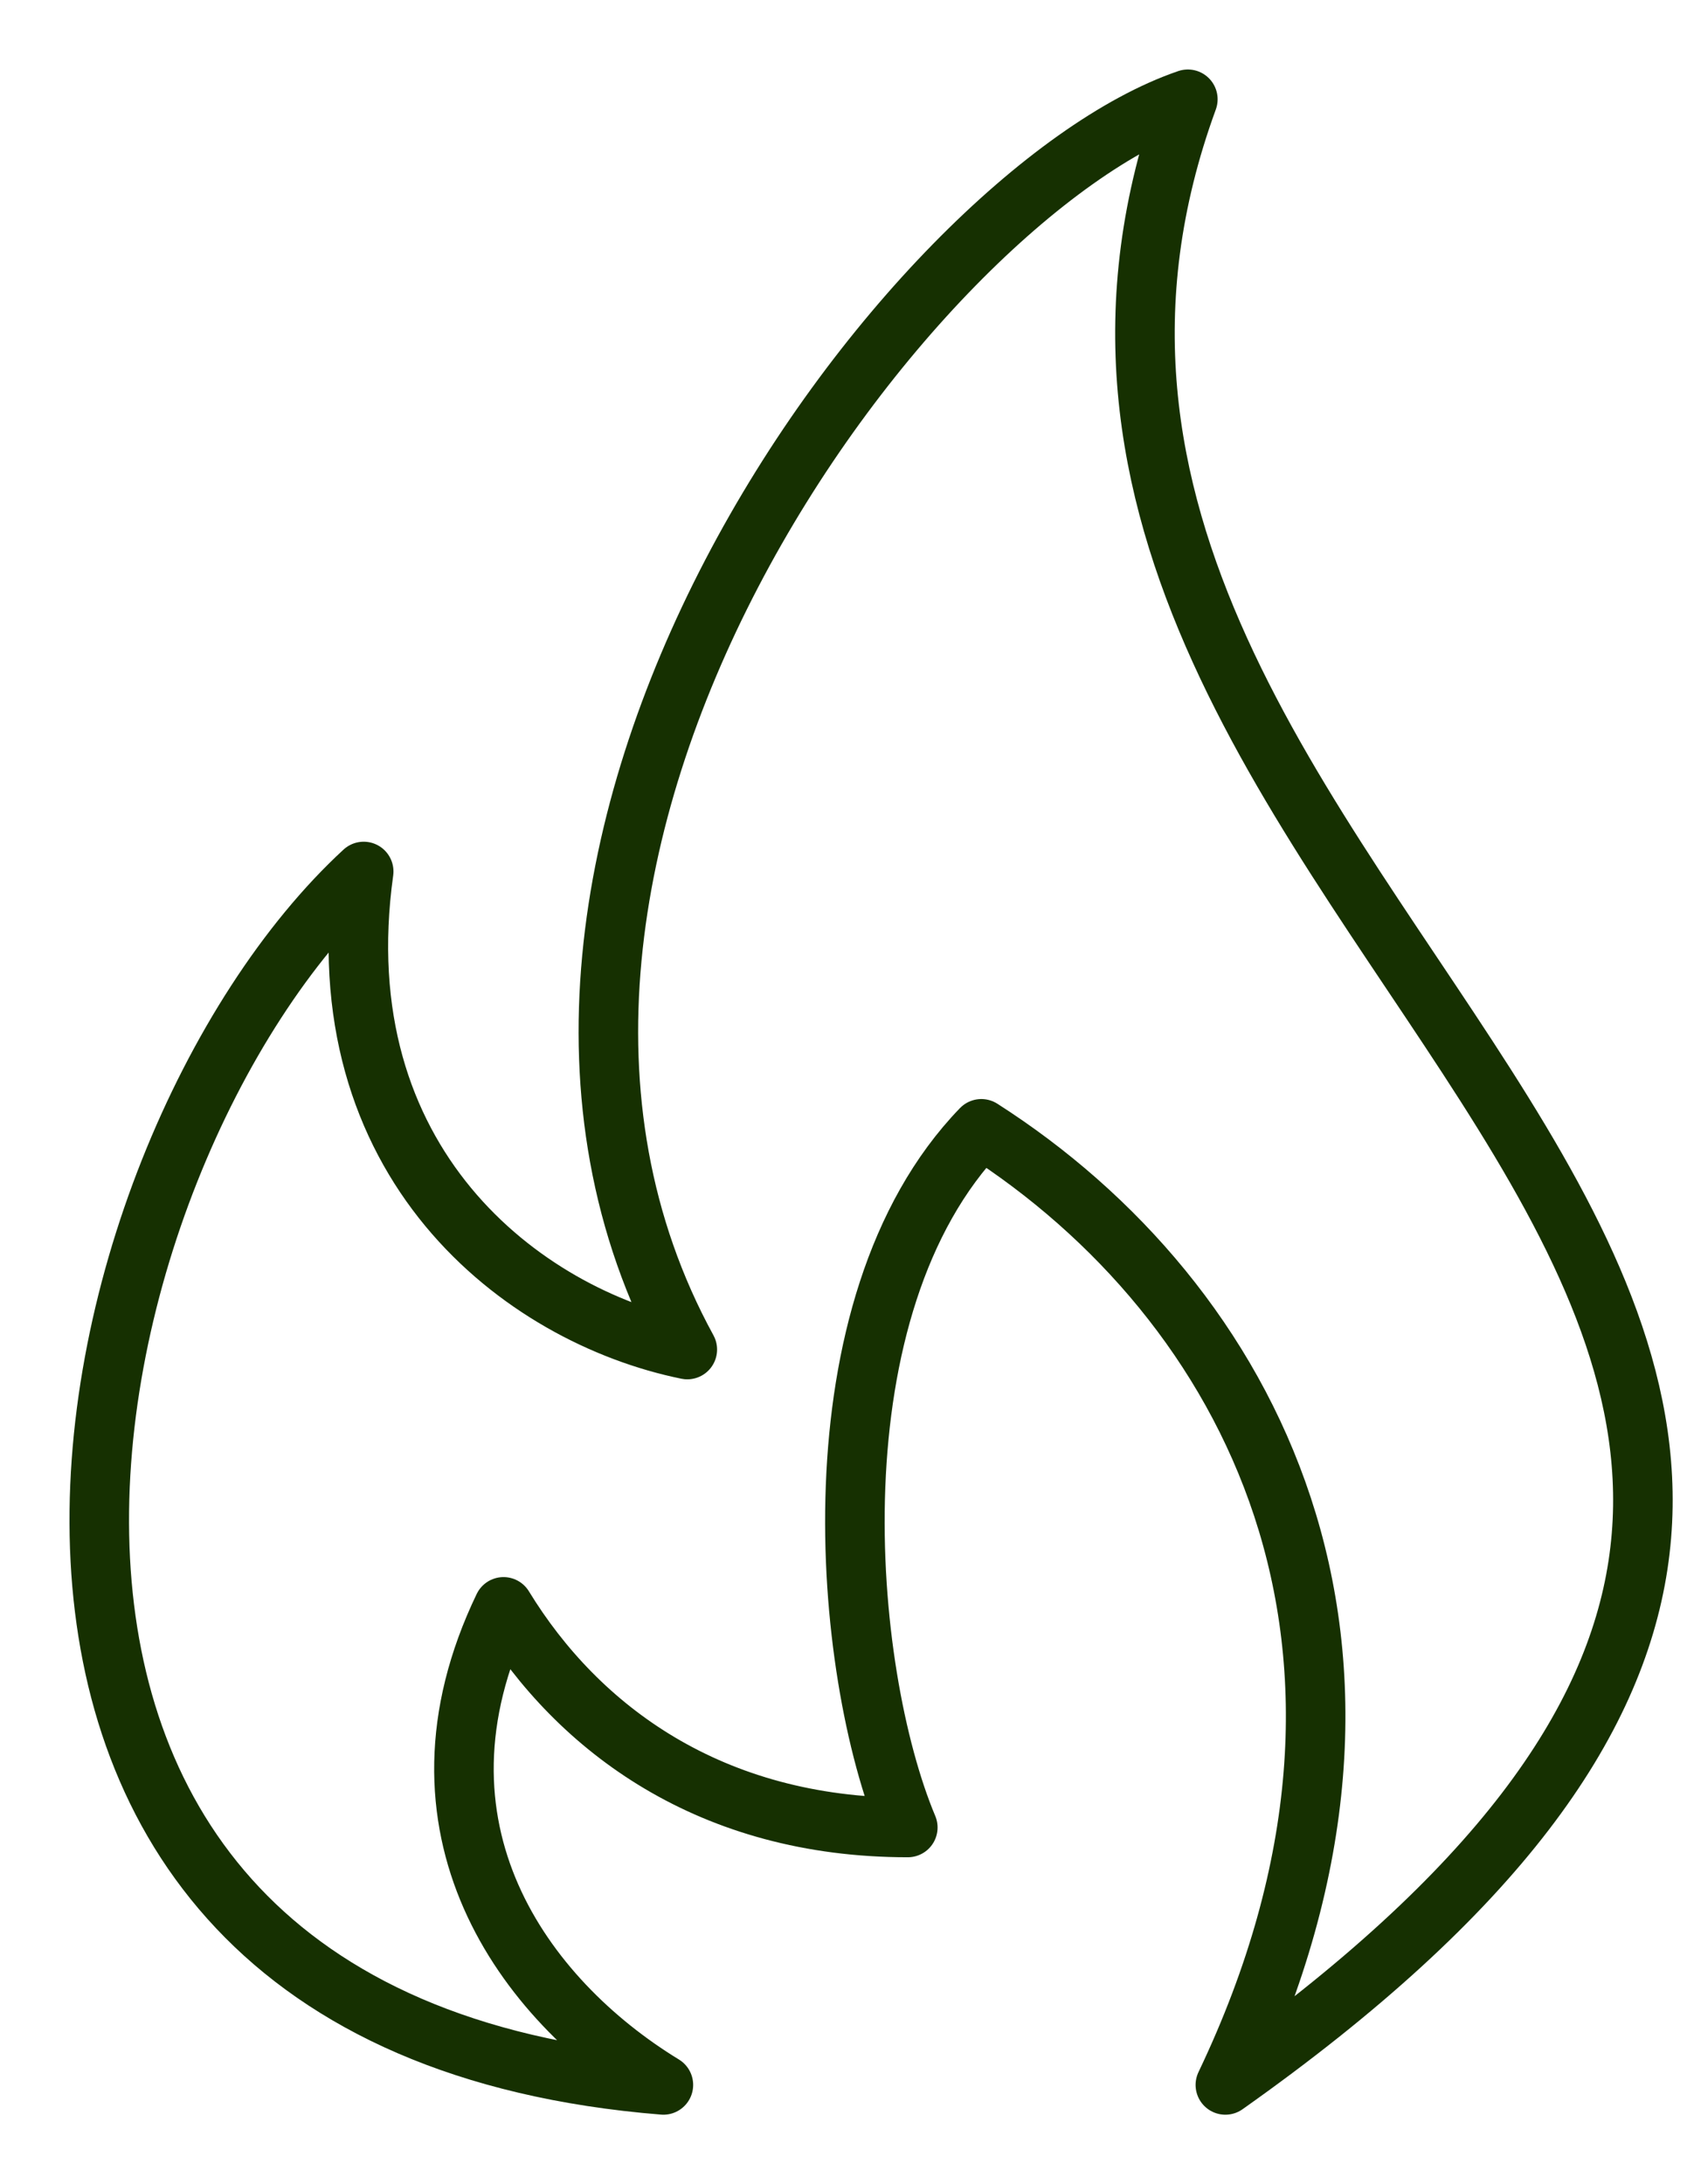
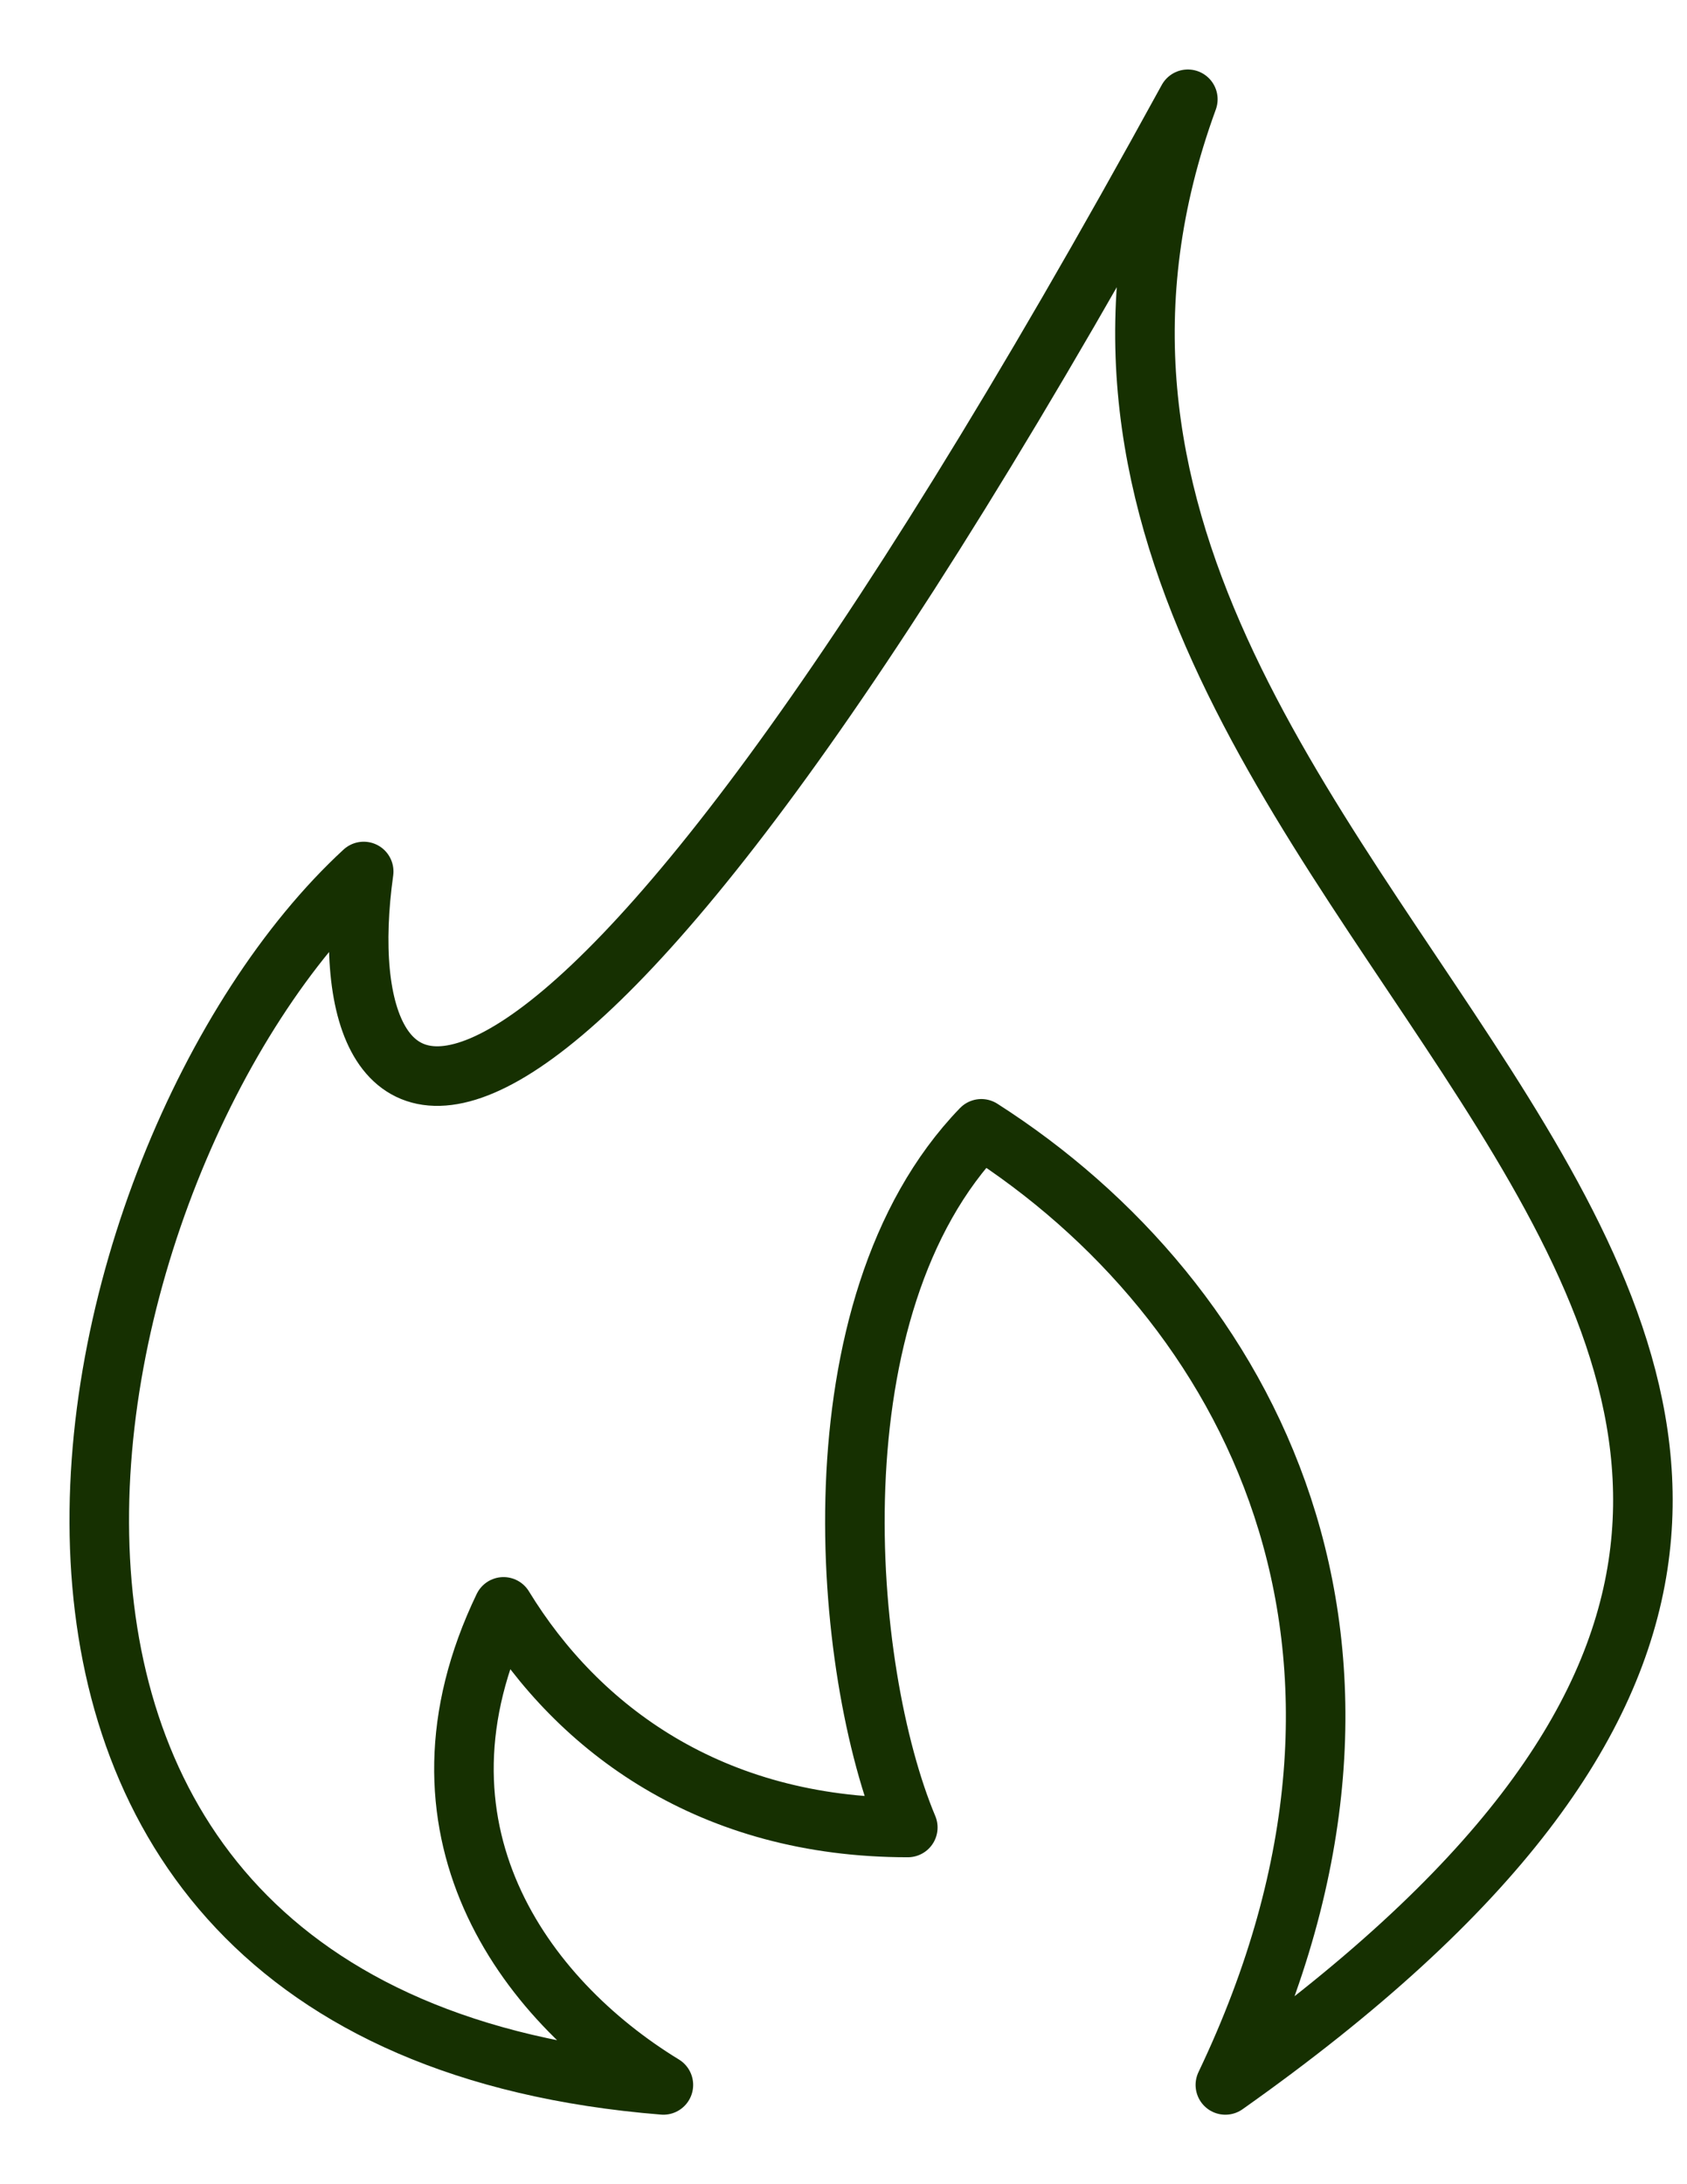
<svg xmlns="http://www.w3.org/2000/svg" width="17" height="22" viewBox="0 0 17 22" fill="none">
-   <path d="M11.97 1C9.17 1.957 4.189 8.593 6.926 13.593C5.258 13.253 3.256 11.71 3.665 8.778C0.582 11.618 -1.337 20.352 6.685 21C5.27 20.136 4.005 18.407 5.074 16.185C5.829 17.42 7.166 18.407 9.148 18.407C8.487 16.833 8.158 13.16 9.889 11.37C12.595 13.099 14.456 16.586 12.348 21C23.359 13.223 8.924 9.334 11.97 1Z" stroke="#163001" stroke-width="0.6" stroke-miterlimit="10" stroke-linecap="round" stroke-linejoin="round" />
+   <path d="M11.97 1C5.258 13.253 3.256 11.71 3.665 8.778C0.582 11.618 -1.337 20.352 6.685 21C5.27 20.136 4.005 18.407 5.074 16.185C5.829 17.42 7.166 18.407 9.148 18.407C8.487 16.833 8.158 13.16 9.889 11.37C12.595 13.099 14.456 16.586 12.348 21C23.359 13.223 8.924 9.334 11.97 1Z" stroke="#163001" stroke-width="0.6" stroke-miterlimit="10" stroke-linecap="round" stroke-linejoin="round" />
</svg>